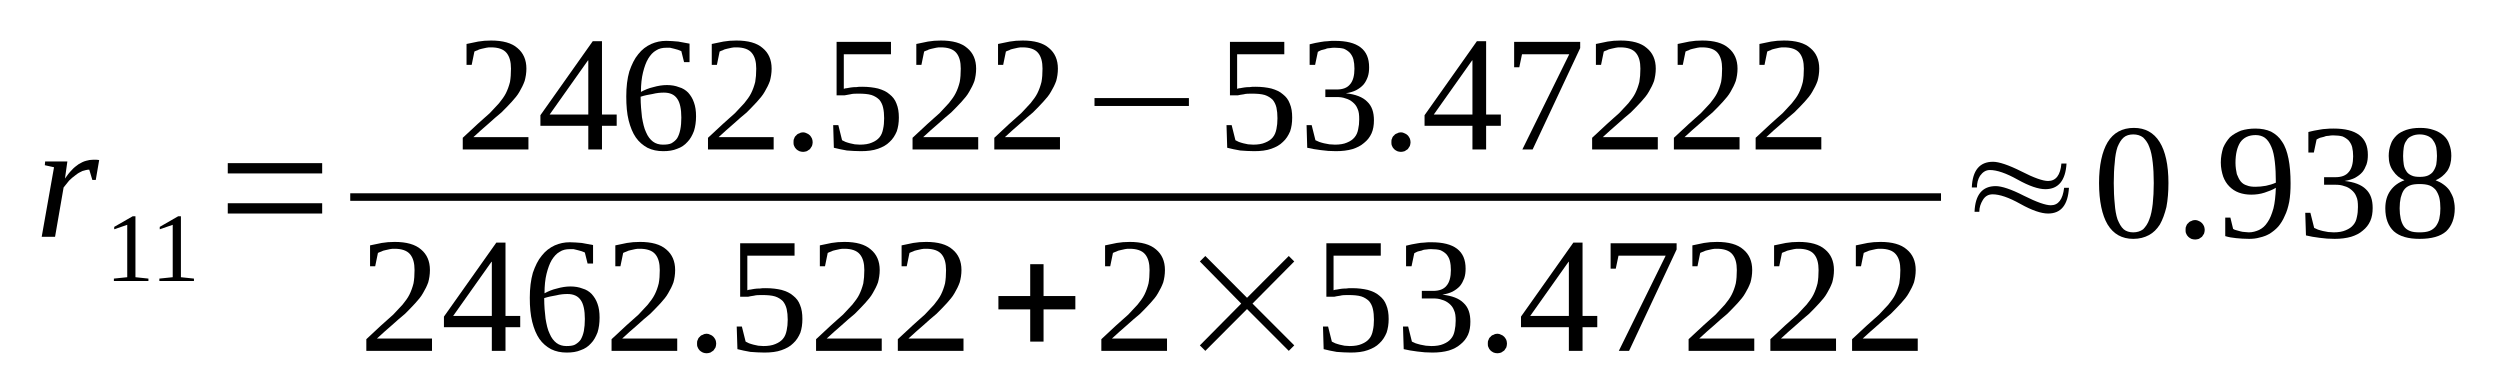
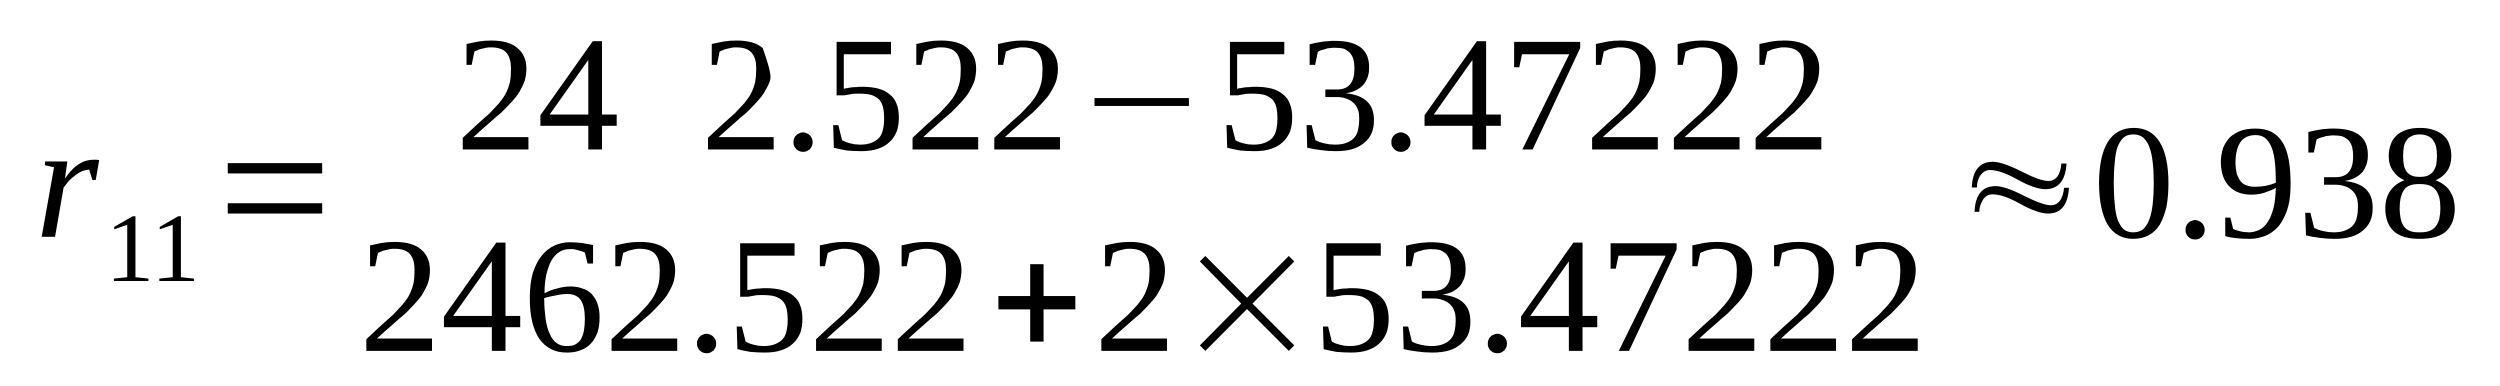
<svg xmlns="http://www.w3.org/2000/svg" height="32pt" version="1.1" viewBox="0 -32 207 32" width="207pt">
  <defs>
    <clipPath id="clip1">
      <path clip-rule="evenodd" d="M0 -31.988H206.906V-0.027H0V-31.988" />
    </clipPath>
  </defs>
  <g id="page1">
    <g>
      <path clip-path="url(#clip1)" d="M7.703 -18.773C7.789 -18.773 7.902 -18.773 7.984 -18.773C8.098 -18.773 8.184 -18.746 8.211 -18.746L7.93 -17.102H7.645L7.391 -17.953C7.191 -17.953 7.023 -17.895 6.824 -17.84C6.625 -17.754 6.43 -17.641 6.258 -17.5C6.059 -17.355 5.891 -17.215 5.719 -17.043C5.578 -16.848 5.41 -16.676 5.266 -16.477L4.559 -12.395H3.453L4.473 -18.152L3.711 -18.32L3.738 -18.633H5.578L5.379 -17.215C5.551 -17.469 5.75 -17.727 5.945 -17.922C6.117 -18.121 6.316 -18.266 6.512 -18.406C6.711 -18.52 6.91 -18.633 7.137 -18.688C7.336 -18.746 7.504 -18.773 7.703 -18.773Z" fill-rule="evenodd" />
      <path clip-path="url(#clip1)" d="M11.215 -9.047L12.289 -8.933V-8.734H9.43V-8.933L10.535 -9.047V-13.386L9.457 -13.015V-13.215L10.988 -14.094H11.215V-9.047Z" fill-rule="evenodd" />
      <path clip-path="url(#clip1)" d="M14.98 -9.047L16.059 -8.933V-8.734H13.195V-8.933L14.301 -9.047V-13.386L13.227 -13.015V-13.215L14.754 -14.094H14.98V-9.047Z" fill-rule="evenodd" />
      <path clip-path="url(#clip1)" d="M18.859 -14.32V-15.172H26.676V-14.32H18.859ZM18.859 -17.64V-18.492H26.676V-17.64H18.859Z" fill-rule="evenodd" />
      <path clip-path="url(#clip1)" d="M43.754 -19.625H38.316V-20.59C38.77 -21.015 39.168 -21.383 39.535 -21.722C39.902 -22.062 40.242 -22.347 40.555 -22.633C40.836 -22.941 41.094 -23.199 41.32 -23.453C41.547 -23.738 41.742 -23.992 41.887 -24.277C42.027 -24.558 42.141 -24.871 42.227 -25.211C42.281 -25.523 42.309 -25.894 42.309 -26.316C42.309 -26.886 42.195 -27.312 41.941 -27.621C41.688 -27.933 41.234 -28.078 40.668 -28.078C40.527 -28.078 40.383 -28.078 40.27 -28.047C40.129 -28.019 40.016 -27.992 39.902 -27.965C39.762 -27.933 39.648 -27.906 39.562 -27.847C39.449 -27.82 39.363 -27.765 39.281 -27.734L39.055 -26.629H38.629V-28.359C38.941 -28.418 39.281 -28.5 39.59 -28.558C39.93 -28.617 40.27 -28.644 40.668 -28.644C41.629 -28.644 42.367 -28.445 42.848 -28.019C43.328 -27.621 43.586 -27.054 43.586 -26.316C43.586 -25.949 43.527 -25.609 43.441 -25.297C43.328 -24.984 43.188 -24.703 43.02 -24.418C42.848 -24.105 42.621 -23.851 42.367 -23.566C42.113 -23.285 41.828 -23 41.516 -22.687C41.176 -22.406 40.809 -22.093 40.441 -21.754C40.043 -21.41 39.621 -21.043 39.195 -20.644H43.754V-19.625Z" fill-rule="evenodd" />
      <path clip-path="url(#clip1)" d="M49.844 -21.582V-19.625H48.711V-21.582H44.746V-22.461L49.078 -28.586H49.844V-22.519H51.062V-21.582H49.844ZM48.711 -27H48.684L45.512 -22.519H48.711V-27Z" fill-rule="evenodd" />
-       <path clip-path="url(#clip1)" d="M57.633 -22.375C57.633 -21.922 57.574 -21.523 57.461 -21.156C57.32 -20.789 57.148 -20.476 56.922 -20.25C56.695 -19.992 56.414 -19.797 56.074 -19.683C55.734 -19.539 55.367 -19.484 54.914 -19.484C54.43 -19.484 54.008 -19.57 53.609 -19.765C53.242 -19.965 52.902 -20.25 52.648 -20.617C52.391 -20.988 52.195 -21.468 52.051 -22.035C51.91 -22.601 51.855 -23.254 51.855 -24.019C51.855 -24.816 51.938 -25.496 52.109 -26.09C52.309 -26.66 52.535 -27.14 52.844 -27.508C53.156 -27.906 53.496 -28.16 53.922 -28.359C54.316 -28.531 54.715 -28.617 55.168 -28.617C55.48 -28.617 55.82 -28.586 56.16 -28.558C56.5 -28.5 56.809 -28.445 57.094 -28.386V-26.855H56.641L56.414 -27.765C56.328 -27.793 56.242 -27.847 56.129 -27.879C56.047 -27.906 55.934 -27.933 55.82 -27.965C55.707 -27.992 55.594 -28.019 55.48 -28.047C55.367 -28.047 55.254 -28.047 55.168 -28.047C54.855 -28.047 54.574 -27.992 54.316 -27.82C54.062 -27.679 53.863 -27.453 53.668 -27.14C53.496 -26.855 53.355 -26.461 53.242 -26.008C53.129 -25.55 53.07 -25.011 53.07 -24.39C53.383 -24.558 53.723 -24.703 54.09 -24.785C54.488 -24.898 54.855 -24.957 55.223 -24.957C55.594 -24.957 55.934 -24.898 56.215 -24.785C56.527 -24.703 56.781 -24.531 56.98 -24.332C57.18 -24.105 57.348 -23.851 57.461 -23.511C57.574 -23.199 57.633 -22.828 57.633 -22.375ZM54.883 -20.023C55.168 -20.023 55.422 -20.05 55.594 -20.136C55.789 -20.25 55.961 -20.39 56.074 -20.562C56.188 -20.758 56.273 -20.988 56.328 -21.269C56.387 -21.554 56.414 -21.894 56.414 -22.261C56.414 -22.972 56.301 -23.511 56.074 -23.824C55.848 -24.164 55.48 -24.332 54.969 -24.332C54.688 -24.332 54.375 -24.304 54.035 -24.218C53.723 -24.164 53.383 -24.105 53.043 -23.992C53.043 -23.34 53.102 -22.773 53.156 -22.289C53.242 -21.808 53.328 -21.383 53.496 -21.043C53.637 -20.703 53.836 -20.449 54.062 -20.277C54.289 -20.105 54.574 -20.023 54.883 -20.023Z" fill-rule="evenodd" />
-       <path clip-path="url(#clip1)" d="M64.059 -19.625H58.621V-20.59C59.074 -21.015 59.473 -21.383 59.84 -21.722C60.207 -22.062 60.547 -22.347 60.859 -22.633C61.145 -22.941 61.398 -23.199 61.625 -23.453C61.852 -23.738 62.051 -23.992 62.191 -24.277C62.332 -24.558 62.445 -24.871 62.531 -25.211C62.586 -25.523 62.617 -25.894 62.617 -26.316C62.617 -26.886 62.504 -27.312 62.246 -27.621C61.992 -27.933 61.539 -28.078 60.973 -28.078C60.832 -28.078 60.691 -28.078 60.578 -28.047C60.434 -28.019 60.32 -27.992 60.207 -27.965C60.066 -27.933 59.953 -27.906 59.867 -27.847C59.754 -27.82 59.672 -27.765 59.586 -27.734L59.359 -26.629H58.934V-28.359C59.246 -28.418 59.586 -28.5 59.898 -28.558C60.238 -28.617 60.578 -28.644 60.973 -28.644C61.938 -28.644 62.672 -28.445 63.152 -28.019C63.637 -27.621 63.891 -27.054 63.891 -26.316C63.891 -25.949 63.832 -25.609 63.75 -25.297C63.637 -24.984 63.492 -24.703 63.324 -24.418C63.152 -24.105 62.926 -23.851 62.672 -23.566C62.418 -23.285 62.133 -23 61.824 -22.687C61.484 -22.406 61.113 -22.093 60.746 -21.754C60.352 -21.41 59.926 -21.043 59.5 -20.644H64.059V-19.625Z" fill-rule="evenodd" />
+       <path clip-path="url(#clip1)" d="M64.059 -19.625H58.621V-20.59C59.074 -21.015 59.473 -21.383 59.84 -21.722C60.207 -22.062 60.547 -22.347 60.859 -22.633C61.145 -22.941 61.398 -23.199 61.625 -23.453C61.852 -23.738 62.051 -23.992 62.191 -24.277C62.332 -24.558 62.445 -24.871 62.531 -25.211C62.586 -25.523 62.617 -25.894 62.617 -26.316C62.617 -26.886 62.504 -27.312 62.246 -27.621C61.992 -27.933 61.539 -28.078 60.973 -28.078C60.832 -28.078 60.691 -28.078 60.578 -28.047C60.434 -28.019 60.32 -27.992 60.207 -27.965C60.066 -27.933 59.953 -27.906 59.867 -27.847C59.754 -27.82 59.672 -27.765 59.586 -27.734L59.359 -26.629H58.934V-28.359C59.246 -28.418 59.586 -28.5 59.898 -28.558C60.238 -28.617 60.578 -28.644 60.973 -28.644C61.938 -28.644 62.672 -28.445 63.152 -28.019C63.891 -25.949 63.832 -25.609 63.75 -25.297C63.637 -24.984 63.492 -24.703 63.324 -24.418C63.152 -24.105 62.926 -23.851 62.672 -23.566C62.418 -23.285 62.133 -23 61.824 -22.687C61.484 -22.406 61.113 -22.093 60.746 -21.754C60.352 -21.41 59.926 -21.043 59.5 -20.644H64.059V-19.625Z" fill-rule="evenodd" />
      <path clip-path="url(#clip1)" d="M67.289 -20.218C67.289 -20.105 67.262 -20.023 67.231 -19.91C67.176 -19.824 67.117 -19.738 67.063 -19.652C66.977 -19.597 66.891 -19.539 66.809 -19.484C66.695 -19.453 66.609 -19.425 66.496 -19.425S66.27 -19.453 66.184 -19.484C66.07 -19.539 65.984 -19.597 65.93 -19.652C65.844 -19.738 65.789 -19.824 65.758 -19.91C65.703 -20.023 65.703 -20.105 65.703 -20.218C65.703 -20.336 65.703 -20.449 65.758 -20.531C65.789 -20.644 65.844 -20.73 65.93 -20.789C65.984 -20.871 66.07 -20.929 66.184 -20.957C66.27 -21.015 66.383 -21.043 66.496 -21.043S66.695 -21.015 66.809 -20.957C66.891 -20.929 66.977 -20.871 67.063 -20.789C67.117 -20.73 67.176 -20.644 67.231 -20.531C67.262 -20.449 67.289 -20.336 67.289 -20.218Z" fill-rule="evenodd" />
      <path clip-path="url(#clip1)" d="M71.394 -24.816C71.906 -24.816 72.328 -24.758 72.699 -24.672C73.094 -24.558 73.406 -24.418 73.66 -24.191C73.914 -23.992 74.113 -23.738 74.227 -23.425C74.367 -23.086 74.426 -22.715 74.426 -22.261C74.426 -21.836 74.367 -21.468 74.254 -21.129C74.113 -20.789 73.914 -20.476 73.66 -20.25C73.406 -19.992 73.094 -19.824 72.699 -19.683C72.301 -19.539 71.82 -19.484 71.281 -19.484C70.887 -19.484 70.488 -19.511 70.121 -19.539C69.754 -19.597 69.383 -19.683 69.043 -19.765L68.988 -21.64H69.414L69.723 -20.39C69.781 -20.363 69.895 -20.304 70.008 -20.25C70.121 -20.218 70.234 -20.164 70.375 -20.136C70.488 -20.105 70.629 -20.078 70.773 -20.05C70.914 -20.05 71.055 -20.023 71.195 -20.023C71.594 -20.023 71.934 -20.078 72.187 -20.191C72.473 -20.304 72.668 -20.449 72.812 -20.617C72.98 -20.816 73.067 -21.043 73.121 -21.328C73.18 -21.582 73.207 -21.867 73.207 -22.207C73.207 -22.547 73.18 -22.828 73.121 -23.086C73.067 -23.34 72.953 -23.566 72.812 -23.738C72.641 -23.906 72.414 -24.05 72.16 -24.133C71.875 -24.218 71.508 -24.246 71.082 -24.246C70.828 -24.246 70.602 -24.246 70.402 -24.191C70.207 -24.164 70.035 -24.133 69.922 -24.105H69.27V-28.531H73.773V-27.508H69.867V-24.644C69.949 -24.672 70.035 -24.703 70.148 -24.703C70.234 -24.73 70.348 -24.73 70.461 -24.758C70.602 -24.785 70.742 -24.785 70.887 -24.785C71.027 -24.816 71.195 -24.816 71.394 -24.816Z" fill-rule="evenodd" />
      <path clip-path="url(#clip1)" d="M80.996 -19.625H75.559V-20.59C76.012 -21.015 76.406 -21.383 76.777 -21.722C77.145 -22.062 77.484 -22.347 77.797 -22.633C78.078 -22.941 78.332 -23.199 78.559 -23.453C78.785 -23.738 78.984 -23.992 79.125 -24.277C79.27 -24.558 79.383 -24.871 79.465 -25.211C79.523 -25.523 79.551 -25.894 79.551 -26.316C79.551 -26.886 79.438 -27.312 79.184 -27.621C78.93 -27.933 78.477 -28.078 77.91 -28.078C77.766 -28.078 77.625 -28.078 77.512 -28.047C77.371 -28.019 77.258 -27.992 77.145 -27.965C77.004 -27.933 76.891 -27.906 76.805 -27.847C76.691 -27.82 76.606 -27.765 76.519 -27.734L76.293 -26.629H75.871V-28.359C76.18 -28.418 76.519 -28.5 76.832 -28.558C77.172 -28.617 77.512 -28.644 77.91 -28.644C78.871 -28.644 79.609 -28.445 80.09 -28.019C80.57 -27.621 80.824 -27.054 80.824 -26.316C80.824 -25.949 80.769 -25.609 80.684 -25.297C80.57 -24.984 80.43 -24.703 80.258 -24.418C80.09 -24.105 79.863 -23.851 79.609 -23.566C79.352 -23.285 79.07 -23 78.758 -22.687C78.418 -22.406 78.051 -22.093 77.683 -21.754C77.285 -21.41 76.859 -21.043 76.437 -20.644H80.996V-19.625Z" fill-rule="evenodd" />
      <path clip-path="url(#clip1)" d="M87.766 -19.625H82.328V-20.59C82.781 -21.015 83.176 -21.383 83.543 -21.722C83.914 -22.062 84.254 -22.347 84.562 -22.633C84.848 -22.941 85.102 -23.199 85.328 -23.453C85.555 -23.738 85.754 -23.992 85.895 -24.277C86.035 -24.558 86.148 -24.871 86.234 -25.211C86.293 -25.523 86.32 -25.894 86.32 -26.316C86.32 -26.886 86.207 -27.312 85.953 -27.621C85.695 -27.933 85.242 -28.078 84.676 -28.078C84.535 -28.078 84.394 -28.078 84.281 -28.047C84.141 -28.019 84.028 -27.992 83.914 -27.965C83.769 -27.933 83.656 -27.906 83.574 -27.847C83.461 -27.82 83.375 -27.765 83.289 -27.734L83.063 -26.629H82.637V-28.359C82.949 -28.418 83.289 -28.5 83.602 -28.558C83.941 -28.617 84.281 -28.644 84.676 -28.644C85.641 -28.644 86.375 -28.445 86.859 -28.019C87.34 -27.621 87.594 -27.054 87.594 -26.316C87.594 -25.949 87.539 -25.609 87.453 -25.297C87.34 -24.984 87.199 -24.703 87.027 -24.418C86.859 -24.105 86.633 -23.851 86.375 -23.566C86.121 -23.285 85.84 -23 85.527 -22.687C85.187 -22.406 84.82 -22.093 84.449 -21.754C84.055 -21.41 83.629 -21.043 83.203 -20.644H87.766V-19.625Z" fill-rule="evenodd" />
      <path clip-path="url(#clip1)" d="M90.625 -23.226V-23.879H98.441V-23.226H90.625Z" fill-rule="evenodd" />
      <path clip-path="url(#clip1)" d="M103.961 -24.816C104.473 -24.816 104.898 -24.758 105.266 -24.672C105.66 -24.558 105.973 -24.418 106.227 -24.191C106.484 -23.992 106.68 -23.738 106.793 -23.425C106.938 -23.086 106.992 -22.715 106.992 -22.261C106.992 -21.836 106.938 -21.468 106.824 -21.129C106.68 -20.789 106.484 -20.476 106.227 -20.25C105.973 -19.992 105.66 -19.824 105.266 -19.683C104.867 -19.539 104.387 -19.484 103.848 -19.484C103.453 -19.484 103.055 -19.511 102.688 -19.539C102.32 -19.597 101.953 -19.683 101.613 -19.765L101.555 -21.64H101.981L102.293 -20.39C102.348 -20.363 102.461 -20.304 102.574 -20.25C102.688 -20.218 102.801 -20.164 102.941 -20.136C103.055 -20.105 103.199 -20.078 103.34 -20.05C103.481 -20.05 103.621 -20.023 103.766 -20.023C104.16 -20.023 104.5 -20.078 104.754 -20.191C105.039 -20.304 105.238 -20.449 105.379 -20.617C105.547 -20.816 105.633 -21.043 105.691 -21.328C105.746 -21.582 105.773 -21.867 105.773 -22.207C105.773 -22.547 105.746 -22.828 105.691 -23.086C105.633 -23.34 105.52 -23.566 105.379 -23.738C105.207 -23.906 104.981 -24.05 104.727 -24.133C104.445 -24.218 104.074 -24.246 103.652 -24.246C103.395 -24.246 103.168 -24.246 102.973 -24.191C102.773 -24.164 102.602 -24.133 102.488 -24.105H101.84V-28.531H106.34V-27.508H102.434V-24.644C102.52 -24.672 102.602 -24.703 102.715 -24.703C102.801 -24.73 102.914 -24.73 103.027 -24.758C103.168 -24.785 103.313 -24.785 103.453 -24.785C103.594 -24.816 103.766 -24.816 103.961 -24.816Z" fill-rule="evenodd" />
      <path clip-path="url(#clip1)" d="M113.762 -22.035C113.762 -21.64 113.703 -21.269 113.563 -20.957C113.422 -20.644 113.223 -20.39 112.941 -20.164C112.684 -19.937 112.344 -19.765 111.977 -19.652C111.582 -19.539 111.129 -19.484 110.617 -19.484C110.191 -19.484 109.77 -19.511 109.371 -19.57C108.945 -19.625 108.578 -19.683 108.238 -19.765L108.184 -21.64H108.606L108.918 -20.39C109.004 -20.363 109.09 -20.304 109.231 -20.25C109.344 -20.218 109.484 -20.164 109.625 -20.136C109.797 -20.105 109.938 -20.078 110.078 -20.05C110.25 -20.05 110.391 -20.023 110.531 -20.023C110.93 -20.023 111.27 -20.078 111.523 -20.191C111.809 -20.304 112.004 -20.449 112.148 -20.617C112.316 -20.816 112.402 -21.015 112.457 -21.297C112.516 -21.554 112.543 -21.808 112.543 -22.121C112.543 -22.488 112.516 -22.773 112.402 -23C112.316 -23.226 112.176 -23.398 112.004 -23.539C111.836 -23.679 111.637 -23.793 111.41 -23.851C111.184 -23.937 110.957 -23.965 110.676 -23.965H109.738V-24.59H110.676C111.184 -24.59 111.551 -24.73 111.777 -25.011C112.035 -25.297 112.148 -25.75 112.148 -26.316C112.148 -26.601 112.117 -26.855 112.063 -27.082C112.004 -27.312 111.891 -27.48 111.777 -27.621C111.637 -27.765 111.469 -27.879 111.27 -27.965C111.07 -28.019 110.816 -28.047 110.531 -28.047C110.391 -28.047 110.25 -28.047 110.137 -28.019C109.996 -28.019 109.852 -27.992 109.738 -27.933C109.625 -27.906 109.512 -27.879 109.398 -27.847C109.285 -27.793 109.203 -27.765 109.117 -27.707L108.891 -26.629H108.438V-28.332C108.606 -28.359 108.75 -28.418 108.918 -28.445C109.059 -28.472 109.231 -28.5 109.398 -28.531C109.57 -28.558 109.738 -28.586 109.91 -28.586C110.109 -28.617 110.305 -28.617 110.531 -28.617C111.469 -28.617 112.176 -28.445 112.656 -28.078C113.137 -27.707 113.363 -27.168 113.363 -26.429C113.363 -26.148 113.336 -25.894 113.25 -25.637C113.168 -25.41 113.055 -25.183 112.91 -25.011C112.742 -24.816 112.543 -24.672 112.289 -24.531C112.063 -24.418 111.777 -24.332 111.438 -24.277C112.231 -24.191 112.828 -23.965 113.195 -23.593C113.59 -23.226 113.762 -22.715 113.762 -22.035Z" fill-rule="evenodd" />
      <path clip-path="url(#clip1)" d="M116.793 -20.218C116.793 -20.105 116.762 -20.023 116.734 -19.91C116.68 -19.824 116.621 -19.738 116.566 -19.652C116.481 -19.597 116.395 -19.539 116.309 -19.484C116.195 -19.453 116.113 -19.425 116 -19.425S115.773 -19.453 115.688 -19.484C115.574 -19.539 115.488 -19.597 115.434 -19.652C115.348 -19.738 115.289 -19.824 115.262 -19.91C115.207 -20.023 115.207 -20.105 115.207 -20.218C115.207 -20.336 115.207 -20.449 115.262 -20.531C115.289 -20.644 115.348 -20.73 115.434 -20.789C115.488 -20.871 115.574 -20.929 115.688 -20.957C115.773 -21.015 115.887 -21.043 116 -21.043S116.195 -21.015 116.309 -20.957C116.395 -20.929 116.481 -20.871 116.566 -20.789C116.621 -20.73 116.68 -20.644 116.734 -20.531C116.762 -20.449 116.793 -20.336 116.793 -20.218Z" fill-rule="evenodd" />
      <path clip-path="url(#clip1)" d="M123.051 -21.582V-19.625H121.918V-21.582H117.953V-22.461L122.285 -28.586H123.051V-22.519H124.27V-21.582H123.051ZM121.918 -27H121.891L118.719 -22.519H121.918V-27Z" fill-rule="evenodd" />
      <path clip-path="url(#clip1)" d="M125.797 -26.429H125.371V-28.531H130.84V-28.019L126.902 -19.625H126.051L129.934 -27.508H126.023L125.797 -26.429Z" fill-rule="evenodd" />
      <path clip-path="url(#clip1)" d="M137.266 -19.625H131.828V-20.59C132.281 -21.015 132.68 -21.383 133.047 -21.722C133.414 -22.062 133.754 -22.347 134.066 -22.633C134.352 -22.941 134.606 -23.199 134.832 -23.453C135.059 -23.738 135.258 -23.992 135.399 -24.277C135.539 -24.558 135.652 -24.871 135.738 -25.211C135.793 -25.523 135.824 -25.894 135.824 -26.316C135.824 -26.886 135.711 -27.312 135.453 -27.621C135.199 -27.933 134.746 -28.078 134.18 -28.078C134.039 -28.078 133.898 -28.078 133.785 -28.047C133.641 -28.019 133.527 -27.992 133.414 -27.965C133.273 -27.933 133.16 -27.906 133.074 -27.847C132.961 -27.82 132.879 -27.765 132.793 -27.734L132.567 -26.629H132.141V-28.359C132.453 -28.418 132.793 -28.5 133.105 -28.558C133.445 -28.617 133.785 -28.644 134.18 -28.644C135.144 -28.644 135.879 -28.445 136.359 -28.019C136.844 -27.621 137.098 -27.054 137.098 -26.316C137.098 -25.949 137.039 -25.609 136.957 -25.297C136.844 -24.984 136.699 -24.703 136.531 -24.418C136.359 -24.105 136.133 -23.851 135.879 -23.566C135.625 -23.285 135.34 -23 135.031 -22.687C134.691 -22.406 134.32 -22.093 133.953 -21.754C133.559 -21.41 133.133 -21.043 132.707 -20.644H137.266V-19.625Z" fill-rule="evenodd" />
      <path clip-path="url(#clip1)" d="M144.035 -19.625H138.598V-20.59C139.051 -21.015 139.449 -21.383 139.816 -21.722S140.524 -22.347 140.836 -22.633C141.117 -22.941 141.375 -23.199 141.602 -23.453C141.828 -23.738 142.023 -23.992 142.168 -24.277C142.309 -24.558 142.422 -24.871 142.508 -25.211C142.563 -25.523 142.59 -25.894 142.59 -26.316C142.59 -26.886 142.477 -27.312 142.223 -27.621C141.969 -27.933 141.516 -28.078 140.949 -28.078C140.808 -28.078 140.664 -28.078 140.551 -28.047C140.41 -28.019 140.297 -27.992 140.184 -27.965C140.043 -27.933 139.93 -27.906 139.844 -27.847C139.731 -27.82 139.645 -27.765 139.562 -27.734L139.336 -26.629H138.91V-28.359C139.223 -28.418 139.562 -28.5 139.871 -28.558C140.211 -28.617 140.551 -28.644 140.949 -28.644C141.91 -28.644 142.648 -28.445 143.129 -28.019C143.609 -27.621 143.867 -27.054 143.867 -26.316C143.867 -25.949 143.809 -25.609 143.723 -25.297C143.609 -24.984 143.469 -24.703 143.301 -24.418C143.129 -24.105 142.902 -23.851 142.648 -23.566C142.395 -23.285 142.11 -23 141.797 -22.687C141.457 -22.406 141.09 -22.093 140.723 -21.754C140.324 -21.41 139.902 -21.043 139.477 -20.644H144.035V-19.625Z" fill-rule="evenodd" />
      <path clip-path="url(#clip1)" d="M150.805 -19.625H145.367V-20.59C145.82 -21.015 146.215 -21.383 146.586 -21.722C146.953 -22.062 147.293 -22.347 147.606 -22.633C147.887 -22.941 148.141 -23.199 148.367 -23.453C148.594 -23.738 148.793 -23.992 148.934 -24.277C149.078 -24.558 149.191 -24.871 149.273 -25.211C149.332 -25.523 149.359 -25.894 149.359 -26.316C149.359 -26.886 149.246 -27.312 148.992 -27.621C148.738 -27.933 148.285 -28.078 147.719 -28.078C147.574 -28.078 147.434 -28.078 147.32 -28.047C147.18 -28.019 147.066 -27.992 146.953 -27.965C146.813 -27.933 146.699 -27.906 146.613 -27.847C146.5 -27.82 146.414 -27.765 146.328 -27.734L146.102 -26.629H145.68V-28.359C145.988 -28.418 146.328 -28.5 146.641 -28.558C146.981 -28.617 147.32 -28.644 147.719 -28.644C148.68 -28.644 149.418 -28.445 149.898 -28.019C150.379 -27.621 150.633 -27.054 150.633 -26.316C150.633 -25.949 150.578 -25.609 150.492 -25.297C150.379 -24.984 150.238 -24.703 150.067 -24.418C149.898 -24.105 149.672 -23.851 149.418 -23.566C149.16 -23.285 148.879 -23 148.566 -22.687C148.227 -22.406 147.859 -22.093 147.492 -21.754C147.094 -21.41 146.668 -21.043 146.246 -20.644H150.805V-19.625Z" fill-rule="evenodd" />
-       <path clip-path="url(#clip1)" d="M29 -15.996H160.715V-15.371H29V-15.996Z" fill-rule="evenodd" />
      <path clip-path="url(#clip1)" d="M35.77 -2.949H30.332V-3.914C30.785 -4.34 31.18 -4.707 31.547 -5.047C31.918 -5.386 32.258 -5.672 32.566 -5.957C32.852 -6.265 33.105 -6.523 33.332 -6.777C33.559 -7.062 33.758 -7.316 33.898 -7.601C34.039 -7.883 34.152 -8.195 34.238 -8.535C34.297 -8.847 34.324 -9.218 34.324 -9.64C34.324 -10.211 34.211 -10.636 33.957 -10.945C33.699 -11.258 33.246 -11.402 32.68 -11.402C32.539 -11.402 32.398 -11.402 32.285 -11.371C32.145 -11.344 32.031 -11.316 31.918 -11.289C31.773 -11.258 31.66 -11.23 31.578 -11.175C31.465 -11.144 31.379 -11.09 31.293 -11.058L31.066 -9.953H30.641V-11.683C30.953 -11.742 31.293 -11.824 31.605 -11.883C31.945 -11.941 32.285 -11.969 32.68 -11.969C33.645 -11.969 34.379 -11.769 34.863 -11.344C35.344 -10.945 35.598 -10.379 35.598 -9.64C35.598 -9.273 35.543 -8.933 35.457 -8.621C35.344 -8.308 35.203 -8.027 35.031 -7.742C34.863 -7.429 34.637 -7.176 34.379 -6.89C34.125 -6.609 33.844 -6.324 33.531 -6.011C33.191 -5.73 32.824 -5.418 32.453 -5.078C32.059 -4.734 31.633 -4.367 31.207 -3.968H35.77V-2.949Z" fill-rule="evenodd" />
      <path clip-path="url(#clip1)" d="M41.855 -4.906V-2.949H40.723V-4.906H36.758V-5.785L41.094 -11.91H41.855V-5.843H43.074V-4.906H41.855ZM40.723 -10.324H40.695L37.523 -5.843H40.723V-10.324Z" fill-rule="evenodd" />
      <path clip-path="url(#clip1)" d="M49.645 -5.699C49.645 -5.246 49.59 -4.847 49.477 -4.48C49.332 -4.113 49.164 -3.801 48.938 -3.574C48.711 -3.316 48.426 -3.121 48.086 -3.008C47.746 -2.863 47.379 -2.808 46.926 -2.808C46.445 -2.808 46.02 -2.894 45.625 -3.09C45.254 -3.289 44.914 -3.574 44.66 -3.941C44.406 -4.312 44.207 -4.793 44.066 -5.359C43.926 -5.926 43.867 -6.578 43.867 -7.343C43.867 -8.14 43.953 -8.82 44.121 -9.414C44.32 -9.984 44.547 -10.465 44.859 -10.832C45.172 -11.23 45.512 -11.484 45.934 -11.683C46.332 -11.855 46.727 -11.941 47.18 -11.941C47.492 -11.941 47.832 -11.91 48.172 -11.883C48.512 -11.824 48.824 -11.769 49.105 -11.711V-10.179H48.652L48.426 -11.09C48.344 -11.117 48.258 -11.175 48.145 -11.203C48.059 -11.23 47.945 -11.258 47.832 -11.289C47.719 -11.316 47.605 -11.344 47.492 -11.371C47.379 -11.371 47.266 -11.371 47.18 -11.371C46.871 -11.371 46.586 -11.316 46.332 -11.144C46.078 -11.004 45.879 -10.777 45.68 -10.465C45.512 -10.179 45.367 -9.785 45.254 -9.332C45.141 -8.875 45.086 -8.336 45.086 -7.715C45.398 -7.883 45.738 -8.027 46.105 -8.109C46.5 -8.222 46.871 -8.281 47.238 -8.281C47.605 -8.281 47.945 -8.222 48.23 -8.109C48.539 -8.027 48.797 -7.855 48.992 -7.656C49.191 -7.429 49.363 -7.176 49.477 -6.836C49.59 -6.523 49.645 -6.152 49.645 -5.699ZM46.898 -3.347C47.18 -3.347 47.438 -3.375 47.605 -3.461C47.805 -3.574 47.973 -3.715 48.086 -3.886C48.199 -4.082 48.285 -4.312 48.344 -4.593C48.398 -4.879 48.426 -5.218 48.426 -5.586C48.426 -6.297 48.312 -6.836 48.086 -7.148C47.859 -7.488 47.492 -7.656 46.984 -7.656C46.699 -7.656 46.387 -7.629 46.047 -7.543C45.738 -7.488 45.398 -7.429 45.059 -7.316C45.059 -6.664 45.113 -6.097 45.172 -5.617C45.254 -5.133 45.34 -4.707 45.512 -4.367C45.652 -4.027 45.852 -3.773 46.078 -3.601C46.305 -3.429 46.586 -3.347 46.898 -3.347Z" fill-rule="evenodd" />
      <path clip-path="url(#clip1)" d="M56.074 -2.949H50.637V-3.914C51.09 -4.34 51.484 -4.707 51.855 -5.047C52.223 -5.386 52.563 -5.672 52.875 -5.957C53.156 -6.265 53.41 -6.523 53.637 -6.777C53.863 -7.062 54.063 -7.316 54.203 -7.601C54.348 -7.883 54.461 -8.195 54.543 -8.535C54.602 -8.847 54.629 -9.218 54.629 -9.64C54.629 -10.211 54.516 -10.636 54.262 -10.945C54.008 -11.258 53.555 -11.402 52.988 -11.402C52.844 -11.402 52.703 -11.402 52.59 -11.371C52.449 -11.344 52.336 -11.316 52.223 -11.289C52.082 -11.258 51.969 -11.23 51.883 -11.175C51.77 -11.144 51.684 -11.09 51.598 -11.058L51.371 -9.953H50.949V-11.683C51.258 -11.742 51.598 -11.824 51.91 -11.883C52.25 -11.941 52.59 -11.969 52.988 -11.969C53.949 -11.969 54.688 -11.769 55.168 -11.344C55.648 -10.945 55.902 -10.379 55.902 -9.64C55.902 -9.273 55.848 -8.933 55.762 -8.621C55.648 -8.308 55.508 -8.027 55.336 -7.742C55.168 -7.429 54.941 -7.176 54.688 -6.89C54.43 -6.609 54.148 -6.324 53.836 -6.011C53.496 -5.73 53.129 -5.418 52.762 -5.078C52.363 -4.734 51.938 -4.367 51.516 -3.968H56.074V-2.949Z" fill-rule="evenodd" />
      <path clip-path="url(#clip1)" d="M59.301 -3.547C59.301 -3.429 59.273 -3.347 59.246 -3.234C59.187 -3.148 59.133 -3.062 59.074 -2.976C58.992 -2.922 58.906 -2.863 58.82 -2.808C58.707 -2.777 58.621 -2.75 58.508 -2.75C58.395 -2.75 58.281 -2.777 58.199 -2.808C58.086 -2.863 58 -2.922 57.941 -2.976C57.859 -3.062 57.801 -3.148 57.773 -3.234C57.715 -3.347 57.715 -3.429 57.715 -3.547C57.715 -3.66 57.715 -3.773 57.773 -3.855C57.801 -3.968 57.859 -4.054 57.941 -4.113C58 -4.199 58.086 -4.254 58.199 -4.281C58.281 -4.34 58.395 -4.367 58.508 -4.367C58.621 -4.367 58.707 -4.34 58.82 -4.281C58.906 -4.254 58.992 -4.199 59.074 -4.113C59.133 -4.054 59.187 -3.968 59.246 -3.855C59.273 -3.773 59.301 -3.66 59.301 -3.547Z" fill-rule="evenodd" />
      <path clip-path="url(#clip1)" d="M63.41 -8.14C63.918 -8.14 64.344 -8.082 64.711 -7.996C65.109 -7.883 65.418 -7.742 65.676 -7.515C65.93 -7.316 66.129 -7.062 66.242 -6.75C66.383 -6.41 66.438 -6.039 66.438 -5.586C66.438 -5.16 66.383 -4.793 66.27 -4.453C66.129 -4.113 65.93 -3.801 65.676 -3.574C65.418 -3.316 65.109 -3.148 64.711 -3.008C64.317 -2.863 63.832 -2.808 63.297 -2.808C62.898 -2.808 62.504 -2.836 62.133 -2.863C61.766 -2.922 61.398 -3.008 61.059 -3.09L61 -4.965H61.426L61.738 -3.715C61.793 -3.687 61.906 -3.629 62.02 -3.574C62.133 -3.547 62.246 -3.488 62.391 -3.461C62.504 -3.429 62.644 -3.402 62.785 -3.375C62.926 -3.375 63.07 -3.347 63.211 -3.347C63.606 -3.347 63.946 -3.402 64.203 -3.515C64.484 -3.629 64.684 -3.773 64.824 -3.941C64.996 -4.14 65.078 -4.367 65.137 -4.652C65.192 -4.906 65.223 -5.191 65.223 -5.531C65.223 -5.871 65.192 -6.152 65.137 -6.41C65.078 -6.664 64.965 -6.89 64.824 -7.062C64.656 -7.23 64.43 -7.375 64.172 -7.457C63.891 -7.543 63.523 -7.57 63.098 -7.57C62.844 -7.57 62.617 -7.57 62.418 -7.515C62.219 -7.488 62.051 -7.457 61.938 -7.429H61.285V-11.855H65.789V-10.832H61.879V-7.968C61.965 -7.996 62.051 -8.027 62.164 -8.027C62.246 -8.054 62.359 -8.054 62.473 -8.082C62.617 -8.109 62.758 -8.109 62.898 -8.109C63.039 -8.14 63.211 -8.14 63.41 -8.14Z" fill-rule="evenodd" />
      <path clip-path="url(#clip1)" d="M73.008 -2.949H67.57V-3.914C68.023 -4.34 68.422 -4.707 68.789 -5.047C69.156 -5.386 69.496 -5.672 69.809 -5.957C70.094 -6.265 70.348 -6.523 70.574 -6.777C70.801 -7.062 71 -7.316 71.141 -7.601C71.281 -7.883 71.394 -8.195 71.481 -8.535C71.535 -8.847 71.566 -9.218 71.566 -9.64C71.566 -10.211 71.453 -10.636 71.195 -10.945C70.941 -11.258 70.488 -11.402 69.922 -11.402C69.781 -11.402 69.641 -11.402 69.527 -11.371C69.383 -11.344 69.27 -11.316 69.156 -11.289C69.016 -11.258 68.902 -11.23 68.817 -11.175C68.703 -11.144 68.621 -11.09 68.535 -11.058L68.309 -9.953H67.883V-11.683C68.195 -11.742 68.535 -11.824 68.848 -11.883C69.188 -11.941 69.527 -11.969 69.922 -11.969C70.887 -11.969 71.621 -11.769 72.102 -11.344C72.586 -10.945 72.84 -10.379 72.84 -9.64C72.84 -9.273 72.781 -8.933 72.699 -8.621C72.586 -8.308 72.442 -8.027 72.273 -7.742C72.102 -7.429 71.875 -7.176 71.621 -6.89C71.367 -6.609 71.082 -6.324 70.773 -6.011C70.434 -5.73 70.063 -5.418 69.695 -5.078C69.301 -4.734 68.875 -4.367 68.449 -3.968H73.008V-2.949Z" fill-rule="evenodd" />
      <path clip-path="url(#clip1)" d="M79.778 -2.949H74.34V-3.914C74.793 -4.34 75.191 -4.707 75.559 -5.047C75.926 -5.386 76.266 -5.672 76.578 -5.957C76.859 -6.265 77.117 -6.523 77.344 -6.777C77.57 -7.062 77.766 -7.316 77.91 -7.601C78.051 -7.883 78.164 -8.195 78.25 -8.535C78.305 -8.847 78.332 -9.218 78.332 -9.64C78.332 -10.211 78.219 -10.636 77.965 -10.945C77.711 -11.258 77.258 -11.402 76.691 -11.402C76.551 -11.402 76.406 -11.402 76.293 -11.371C76.153 -11.344 76.039 -11.316 75.926 -11.289C75.785 -11.258 75.672 -11.23 75.586 -11.175C75.473 -11.144 75.387 -11.09 75.305 -11.058L75.078 -9.953H74.652V-11.683C74.965 -11.742 75.305 -11.824 75.613 -11.883C75.953 -11.941 76.293 -11.969 76.691 -11.969C77.652 -11.969 78.391 -11.769 78.871 -11.344C79.352 -10.945 79.609 -10.379 79.609 -9.64C79.609 -9.273 79.551 -8.933 79.465 -8.621C79.352 -8.308 79.211 -8.027 79.043 -7.742C78.871 -7.429 78.645 -7.176 78.391 -6.89C78.137 -6.609 77.852 -6.324 77.539 -6.011C77.199 -5.73 76.832 -5.418 76.465 -5.078C76.066 -4.734 75.644 -4.367 75.219 -3.968H79.778V-2.949Z" fill-rule="evenodd" />
      <path clip-path="url(#clip1)" d="M85.301 -3.715V-6.383H82.668V-7.488H85.301V-10.125H86.406V-7.488H89.039V-6.383H86.406V-3.715H85.301Z" fill-rule="evenodd" />
      <path clip-path="url(#clip1)" d="M96.629 -2.949H91.191V-3.914C91.645 -4.34 92.039 -4.707 92.406 -5.047C92.777 -5.386 93.117 -5.672 93.426 -5.957C93.711 -6.265 93.965 -6.523 94.191 -6.777C94.418 -7.062 94.617 -7.316 94.758 -7.601C94.898 -7.883 95.012 -8.195 95.098 -8.535C95.156 -8.847 95.184 -9.218 95.184 -9.64C95.184 -10.211 95.07 -10.636 94.816 -10.945C94.559 -11.258 94.106 -11.402 93.539 -11.402C93.398 -11.402 93.258 -11.402 93.145 -11.371C93.004 -11.344 92.891 -11.316 92.777 -11.289C92.633 -11.258 92.52 -11.23 92.438 -11.175C92.324 -11.144 92.238 -11.09 92.152 -11.058L91.926 -9.953H91.5V-11.683C91.812 -11.742 92.152 -11.824 92.465 -11.883C92.805 -11.941 93.145 -11.969 93.539 -11.969C94.504 -11.969 95.238 -11.769 95.723 -11.344C96.203 -10.945 96.457 -10.379 96.457 -9.64C96.457 -9.273 96.402 -8.933 96.316 -8.621C96.203 -8.308 96.062 -8.027 95.891 -7.742C95.723 -7.429 95.496 -7.176 95.238 -6.89C94.984 -6.609 94.703 -6.324 94.391 -6.011C94.051 -5.73 93.684 -5.418 93.312 -5.078C92.918 -4.734 92.492 -4.367 92.066 -3.968H96.629V-2.949Z" fill-rule="evenodd" />
      <path clip-path="url(#clip1)" d="M99.348 -3.402L102.773 -6.863L99.348 -10.351L99.801 -10.804L103.254 -7.343L106.711 -10.804L107.164 -10.351L103.707 -6.863L107.164 -3.402L106.711 -2.949L103.254 -6.41L99.801 -2.949L99.348 -3.402Z" fill-rule="evenodd" />
      <path clip-path="url(#clip1)" d="M111.949 -8.14C112.457 -8.14 112.883 -8.082 113.25 -7.996C113.648 -7.883 113.961 -7.742 114.215 -7.515C114.469 -7.316 114.668 -7.062 114.781 -6.75C114.922 -6.41 114.981 -6.039 114.981 -5.586C114.981 -5.16 114.922 -4.793 114.809 -4.453C114.668 -4.113 114.469 -3.801 114.215 -3.574C113.961 -3.316 113.648 -3.148 113.25 -3.008C112.856 -2.863 112.375 -2.808 111.836 -2.808C111.438 -2.808 111.043 -2.836 110.676 -2.863C110.305 -2.922 109.938 -3.008 109.598 -3.09L109.543 -4.965H109.965L110.277 -3.715C110.336 -3.687 110.449 -3.629 110.563 -3.574C110.676 -3.547 110.789 -3.488 110.93 -3.461C111.043 -3.429 111.184 -3.402 111.324 -3.375C111.469 -3.375 111.609 -3.347 111.75 -3.347C112.148 -3.347 112.488 -3.402 112.742 -3.515C113.023 -3.629 113.223 -3.773 113.363 -3.941C113.535 -4.14 113.621 -4.367 113.676 -4.652C113.734 -4.906 113.762 -5.191 113.762 -5.531C113.762 -5.871 113.734 -6.152 113.676 -6.41C113.621 -6.664 113.508 -6.89 113.363 -7.062C113.195 -7.23 112.969 -7.375 112.715 -7.457C112.43 -7.543 112.063 -7.57 111.637 -7.57C111.383 -7.57 111.156 -7.57 110.957 -7.515C110.758 -7.488 110.59 -7.457 110.477 -7.429H109.824V-11.855H114.328V-10.832H110.418V-7.968C110.504 -7.996 110.59 -8.027 110.703 -8.027C110.789 -8.054 110.902 -8.054 111.016 -8.082C111.156 -8.109 111.297 -8.109 111.438 -8.109C111.582 -8.14 111.75 -8.14 111.949 -8.14Z" fill-rule="evenodd" />
      <path clip-path="url(#clip1)" d="M121.746 -5.359C121.746 -4.965 121.691 -4.593 121.551 -4.281C121.406 -3.968 121.211 -3.715 120.926 -3.488C120.672 -3.261 120.332 -3.09 119.965 -2.976C119.566 -2.863 119.113 -2.808 118.606 -2.808C118.18 -2.808 117.754 -2.836 117.359 -2.894C116.934 -2.949 116.566 -3.008 116.227 -3.09L116.168 -4.965H116.594L116.906 -3.715C116.988 -3.687 117.074 -3.629 117.215 -3.574C117.328 -3.547 117.473 -3.488 117.613 -3.461C117.781 -3.429 117.926 -3.402 118.066 -3.375C118.234 -3.375 118.379 -3.347 118.52 -3.347C118.914 -3.347 119.254 -3.402 119.512 -3.515C119.793 -3.629 119.992 -3.773 120.133 -3.941C120.305 -4.14 120.387 -4.34 120.445 -4.621C120.5 -4.879 120.531 -5.133 120.531 -5.445C120.531 -5.812 120.5 -6.097 120.387 -6.324C120.305 -6.551 120.16 -6.722 119.992 -6.863C119.82 -7.004 119.625 -7.117 119.398 -7.176C119.172 -7.261 118.945 -7.289 118.66 -7.289H117.727V-7.914H118.66C119.172 -7.914 119.539 -8.054 119.766 -8.336C120.02 -8.621 120.133 -9.074 120.133 -9.64C120.133 -9.926 120.106 -10.179 120.047 -10.406C119.992 -10.636 119.879 -10.804 119.766 -10.945C119.625 -11.09 119.453 -11.203 119.254 -11.289C119.059 -11.344 118.801 -11.371 118.52 -11.371C118.379 -11.371 118.234 -11.371 118.121 -11.344C117.981 -11.344 117.84 -11.316 117.727 -11.258C117.613 -11.23 117.5 -11.203 117.387 -11.175C117.273 -11.117 117.188 -11.09 117.102 -11.031L116.875 -9.953H116.422V-11.656C116.594 -11.683 116.734 -11.742 116.906 -11.769C117.047 -11.797 117.215 -11.824 117.387 -11.855C117.555 -11.883 117.727 -11.91 117.895 -11.91C118.094 -11.941 118.293 -11.941 118.52 -11.941C119.453 -11.941 120.16 -11.769 120.645 -11.402C121.125 -11.031 121.352 -10.492 121.352 -9.754C121.352 -9.472 121.324 -9.218 121.238 -8.961C121.152 -8.734 121.039 -8.508 120.898 -8.336C120.727 -8.14 120.531 -7.996 120.273 -7.855C120.047 -7.742 119.766 -7.656 119.426 -7.601C120.219 -7.515 120.813 -7.289 121.18 -6.918C121.578 -6.551 121.746 -6.039 121.746 -5.359Z" fill-rule="evenodd" />
      <path clip-path="url(#clip1)" d="M124.777 -3.547C124.777 -3.429 124.75 -3.347 124.723 -3.234C124.664 -3.148 124.609 -3.062 124.551 -2.976C124.465 -2.922 124.383 -2.863 124.297 -2.808C124.184 -2.777 124.098 -2.75 123.984 -2.75C123.871 -2.75 123.758 -2.777 123.672 -2.808C123.559 -2.863 123.477 -2.922 123.418 -2.976C123.332 -3.062 123.277 -3.148 123.25 -3.234C123.191 -3.347 123.191 -3.429 123.191 -3.547C123.191 -3.66 123.191 -3.773 123.25 -3.855C123.277 -3.968 123.332 -4.054 123.418 -4.113C123.477 -4.199 123.559 -4.254 123.672 -4.281C123.758 -4.34 123.871 -4.367 123.984 -4.367C124.098 -4.367 124.184 -4.34 124.297 -4.281C124.383 -4.254 124.465 -4.199 124.551 -4.113C124.609 -4.054 124.664 -3.968 124.723 -3.855C124.75 -3.773 124.777 -3.66 124.777 -3.547Z" fill-rule="evenodd" />
      <path clip-path="url(#clip1)" d="M131.035 -4.906V-2.949H129.902V-4.906H125.938V-5.785L130.273 -11.91H131.035V-5.843H132.254V-4.906H131.035ZM129.902 -10.324H129.875L126.703 -5.843H129.902V-10.324Z" fill-rule="evenodd" />
      <path clip-path="url(#clip1)" d="M133.785 -9.754H133.359V-11.855H138.824V-11.344L134.887 -2.949H134.039L137.918 -10.832H134.012L133.785 -9.754Z" fill-rule="evenodd" />
      <path clip-path="url(#clip1)" d="M145.254 -2.949H139.816V-3.914C140.27 -4.34 140.664 -4.707 141.035 -5.047C141.402 -5.386 141.742 -5.672 142.055 -5.957C142.336 -6.265 142.59 -6.523 142.816 -6.777C143.043 -7.062 143.242 -7.316 143.383 -7.601C143.527 -7.883 143.641 -8.195 143.723 -8.535C143.781 -8.847 143.809 -9.218 143.809 -9.64C143.809 -10.211 143.695 -10.636 143.441 -10.945C143.188 -11.258 142.735 -11.402 142.168 -11.402C142.023 -11.402 141.883 -11.402 141.77 -11.371C141.629 -11.344 141.516 -11.316 141.402 -11.289C141.262 -11.258 141.149 -11.23 141.063 -11.175C140.949 -11.144 140.863 -11.09 140.777 -11.058L140.551 -9.953H140.129V-11.683C140.438 -11.742 140.777 -11.824 141.09 -11.883C141.43 -11.941 141.77 -11.969 142.168 -11.969C143.129 -11.969 143.867 -11.769 144.348 -11.344C144.828 -10.945 145.082 -10.379 145.082 -9.64C145.082 -9.273 145.027 -8.933 144.942 -8.621C144.828 -8.308 144.687 -8.027 144.516 -7.742C144.348 -7.429 144.121 -7.176 143.867 -6.89C143.609 -6.609 143.328 -6.324 143.016 -6.011C142.676 -5.73 142.309 -5.418 141.942 -5.078C141.543 -4.734 141.117 -4.367 140.695 -3.968H145.254V-2.949Z" fill-rule="evenodd" />
      <path clip-path="url(#clip1)" d="M152.023 -2.949H146.586V-3.914C147.039 -4.34 147.434 -4.707 147.801 -5.047C148.172 -5.386 148.512 -5.672 148.82 -5.957C149.105 -6.265 149.359 -6.523 149.586 -6.777C149.813 -7.062 150.012 -7.316 150.152 -7.601C150.293 -7.883 150.406 -8.195 150.492 -8.535C150.551 -8.847 150.578 -9.218 150.578 -9.64C150.578 -10.211 150.465 -10.636 150.211 -10.945C149.953 -11.258 149.5 -11.402 148.934 -11.402C148.793 -11.402 148.652 -11.402 148.539 -11.371C148.399 -11.344 148.285 -11.316 148.172 -11.289C148.027 -11.258 147.914 -11.23 147.832 -11.175C147.719 -11.144 147.633 -11.09 147.547 -11.058L147.32 -9.953H146.894V-11.683C147.207 -11.742 147.547 -11.824 147.859 -11.883C148.199 -11.941 148.539 -11.969 148.934 -11.969C149.898 -11.969 150.633 -11.769 151.117 -11.344C151.598 -10.945 151.852 -10.379 151.852 -9.64C151.852 -9.273 151.797 -8.933 151.711 -8.621C151.598 -8.308 151.457 -8.027 151.285 -7.742C151.117 -7.429 150.891 -7.176 150.633 -6.89C150.379 -6.609 150.098 -6.324 149.785 -6.011C149.445 -5.73 149.078 -5.418 148.707 -5.078C148.312 -4.734 147.887 -4.367 147.461 -3.968H152.023V-2.949Z" fill-rule="evenodd" />
      <path clip-path="url(#clip1)" d="M158.789 -2.949H153.352V-3.914C153.805 -4.34 154.203 -4.707 154.57 -5.047C154.938 -5.386 155.277 -5.672 155.59 -5.957C155.875 -6.265 156.129 -6.523 156.356 -6.777C156.582 -7.062 156.781 -7.316 156.922 -7.601C157.062 -7.883 157.176 -8.195 157.262 -8.535C157.317 -8.847 157.348 -9.218 157.348 -9.64C157.348 -10.211 157.234 -10.636 156.977 -10.945C156.723 -11.258 156.27 -11.402 155.703 -11.402C155.563 -11.402 155.422 -11.402 155.309 -11.371C155.164 -11.344 155.051 -11.316 154.938 -11.289C154.797 -11.258 154.684 -11.23 154.598 -11.175C154.485 -11.144 154.402 -11.09 154.317 -11.058L154.09 -9.953H153.664V-11.683C153.977 -11.742 154.317 -11.824 154.629 -11.883C154.969 -11.941 155.309 -11.969 155.703 -11.969C156.668 -11.969 157.402 -11.769 157.883 -11.344C158.367 -10.945 158.621 -10.379 158.621 -9.64C158.621 -9.273 158.563 -8.933 158.48 -8.621C158.367 -8.308 158.223 -8.027 158.055 -7.742C157.883 -7.429 157.656 -7.176 157.402 -6.89C157.149 -6.609 156.863 -6.324 156.555 -6.011C156.215 -5.73 155.844 -5.418 155.477 -5.078C155.082 -4.734 154.656 -4.367 154.23 -3.968H158.789V-2.949Z" fill-rule="evenodd" />
      <path clip-path="url(#clip1)" d="M163.691 -16.476H163.266C163.32 -17.894 163.918 -18.605 165.02 -18.605C165.504 -18.605 166.297 -18.347 167.371 -17.808C168.418 -17.269 169.156 -17.015 169.582 -17.015C170.231 -17.015 170.602 -17.5 170.684 -18.461H171.109C171.023 -17.043 170.43 -16.336 169.356 -16.336C168.789 -16.336 168.023 -16.59 167.059 -17.129C166.098 -17.668 165.332 -17.922 164.766 -17.922C164.426 -17.922 164.172 -17.754 163.945 -17.441C163.773 -17.156 163.691 -16.847 163.691 -16.476ZM163.887 -14.465H163.492C163.547 -15.883 164.145 -16.59 165.246 -16.59C165.731 -16.59 166.523 -16.336 167.57 -15.797C168.645 -15.258 169.383 -15.004 169.809 -15.004C170.43 -15.004 170.797 -15.484 170.91 -16.449H171.309C171.223 -15.031 170.656 -14.32 169.582 -14.32C169.016 -14.32 168.25 -14.578 167.285 -15.117C166.324 -15.656 165.559 -15.91 164.992 -15.91C164.652 -15.91 164.371 -15.769 164.172 -15.429C164 -15.144 163.887 -14.832 163.887 -14.465Z" fill-rule="evenodd" />
      <path clip-path="url(#clip1)" d="M179.547 -16.847C179.547 -16.109 179.492 -15.457 179.379 -14.859C179.238 -14.293 179.066 -13.812 178.84 -13.414C178.586 -13.015 178.301 -12.734 177.934 -12.535C177.566 -12.336 177.141 -12.222 176.633 -12.222C175.699 -12.222 174.988 -12.621 174.508 -13.414C174.055 -14.179 173.801 -15.344 173.801 -16.847C173.801 -18.32 174.055 -19.453 174.508 -20.218C174.988 -21.015 175.727 -21.41 176.688 -21.41C177.625 -21.41 178.332 -21.015 178.813 -20.25C179.293 -19.484 179.547 -18.347 179.547 -16.847ZM178.332 -16.847C178.332 -17.5 178.301 -18.066 178.246 -18.547C178.188 -19.058 178.106 -19.484 177.965 -19.824C177.852 -20.164 177.652 -20.418 177.453 -20.617C177.227 -20.789 176.945 -20.871 176.633 -20.871C176.32 -20.871 176.039 -20.789 175.84 -20.617C175.613 -20.418 175.473 -20.164 175.328 -19.824C175.215 -19.484 175.133 -19.058 175.102 -18.547C175.047 -18.066 175.02 -17.5 175.02 -16.847C175.02 -16.222 175.047 -15.625 175.102 -15.117C175.133 -14.633 175.215 -14.179 175.328 -13.84C175.473 -13.5 175.613 -13.215 175.84 -13.015C176.039 -12.847 176.32 -12.761 176.633 -12.761C176.945 -12.761 177.227 -12.847 177.453 -13.015C177.652 -13.215 177.852 -13.5 177.965 -13.84C178.106 -14.179 178.188 -14.633 178.246 -15.117C178.301 -15.625 178.332 -16.222 178.332 -16.847Z" fill-rule="evenodd" />
      <path clip-path="url(#clip1)" d="M182.551 -12.961C182.551 -12.847 182.523 -12.761 182.492 -12.648C182.438 -12.562 182.379 -12.476 182.324 -12.394C182.238 -12.336 182.152 -12.281 182.07 -12.222C181.957 -12.195 181.871 -12.168 181.758 -12.168S181.531 -12.195 181.445 -12.222C181.332 -12.281 181.246 -12.336 181.191 -12.394C181.106 -12.476 181.051 -12.562 181.02 -12.648C180.965 -12.761 180.965 -12.847 180.965 -12.961S180.965 -13.187 181.02 -13.273C181.051 -13.386 181.106 -13.472 181.191 -13.527C181.246 -13.613 181.332 -13.668 181.445 -13.699C181.531 -13.754 181.645 -13.781 181.758 -13.781S181.957 -13.754 182.07 -13.699C182.152 -13.668 182.238 -13.613 182.324 -13.527C182.379 -13.472 182.438 -13.386 182.492 -13.273C182.523 -13.187 182.551 -13.074 182.551 -12.961Z" fill-rule="evenodd" />
      <path clip-path="url(#clip1)" d="M183.883 -18.547C183.883 -19 183.965 -19.398 184.078 -19.765C184.223 -20.105 184.418 -20.39 184.645 -20.644C184.902 -20.871 185.211 -21.043 185.551 -21.183C185.922 -21.297 186.316 -21.355 186.742 -21.355C187.25 -21.355 187.676 -21.269 188.043 -21.101C188.414 -20.902 188.723 -20.644 188.949 -20.277C189.207 -19.91 189.375 -19.425 189.488 -18.859C189.602 -18.293 189.66 -17.613 189.66 -16.816C189.66 -16.25 189.629 -15.738 189.547 -15.285C189.461 -14.859 189.348 -14.465 189.176 -14.125C189.035 -13.781 188.836 -13.472 188.641 -13.242C188.414 -12.988 188.188 -12.82 187.93 -12.648C187.676 -12.508 187.395 -12.394 187.109 -12.336C186.828 -12.25 186.516 -12.222 186.23 -12.222C185.836 -12.222 185.469 -12.25 185.156 -12.281C184.844 -12.308 184.531 -12.363 184.25 -12.449V-13.98H184.676L184.902 -13.047C184.984 -12.988 185.07 -12.961 185.184 -12.933C185.297 -12.902 185.41 -12.875 185.496 -12.847C185.609 -12.82 185.723 -12.789 185.863 -12.789C185.977 -12.789 186.09 -12.761 186.203 -12.761C186.516 -12.761 186.797 -12.847 187.055 -12.961C187.336 -13.101 187.563 -13.3 187.762 -13.613C187.961 -13.894 188.102 -14.265 188.242 -14.746C188.356 -15.199 188.414 -15.769 188.441 -16.449C188.156 -16.277 187.848 -16.164 187.508 -16.05C187.168 -15.937 186.797 -15.883 186.402 -15.883C186.035 -15.883 185.695 -15.937 185.383 -16.05C185.07 -16.164 184.816 -16.336 184.59 -16.562S184.191 -17.074 184.078 -17.383C183.965 -17.726 183.883 -18.121 183.883 -18.547ZM186.77 -20.816C186.203 -20.816 185.777 -20.617 185.496 -20.218C185.242 -19.824 185.098 -19.258 185.098 -18.519C185.098 -18.152 185.156 -17.84 185.211 -17.582C185.297 -17.355 185.41 -17.129 185.523 -16.988C185.664 -16.816 185.836 -16.703 186.035 -16.648C186.23 -16.562 186.488 -16.535 186.742 -16.535C187.023 -16.535 187.309 -16.562 187.621 -16.617C187.902 -16.675 188.188 -16.761 188.441 -16.875C188.441 -17.527 188.414 -18.093 188.356 -18.605C188.301 -19.086 188.215 -19.511 188.074 -19.824C187.93 -20.164 187.762 -20.418 187.535 -20.59C187.336 -20.73 187.082 -20.816 186.77 -20.816Z" fill-rule="evenodd" />
      <path clip-path="url(#clip1)" d="M196.457 -14.777C196.457 -14.379 196.398 -14.011 196.258 -13.699C196.117 -13.386 195.918 -13.129 195.633 -12.902C195.379 -12.675 195.039 -12.508 194.672 -12.394C194.273 -12.281 193.82 -12.222 193.313 -12.222C192.887 -12.222 192.461 -12.25 192.066 -12.308C191.641 -12.363 191.273 -12.422 190.934 -12.508L190.875 -14.379H191.301L191.613 -13.129C191.699 -13.101 191.781 -13.047 191.926 -12.988C192.039 -12.961 192.18 -12.902 192.32 -12.875C192.492 -12.847 192.633 -12.82 192.773 -12.789C192.945 -12.789 193.086 -12.761 193.227 -12.761C193.625 -12.761 193.965 -12.82 194.219 -12.933C194.5 -13.047 194.699 -13.187 194.84 -13.359C195.012 -13.554 195.098 -13.754 195.152 -14.039C195.211 -14.293 195.238 -14.547 195.238 -14.859C195.238 -15.23 195.211 -15.511 195.098 -15.738C195.012 -15.965 194.871 -16.136 194.699 -16.277C194.531 -16.422 194.332 -16.535 194.106 -16.59C193.879 -16.675 193.652 -16.703 193.367 -16.703H192.434V-17.328H193.367C193.879 -17.328 194.246 -17.468 194.473 -17.754C194.727 -18.035 194.84 -18.492 194.84 -19.058C194.84 -19.34 194.813 -19.597 194.758 -19.824C194.699 -20.05 194.586 -20.218 194.473 -20.363C194.332 -20.504 194.16 -20.617 193.965 -20.703C193.766 -20.758 193.512 -20.789 193.227 -20.789C193.086 -20.789 192.945 -20.789 192.832 -20.758C192.688 -20.758 192.547 -20.73 192.434 -20.675C192.32 -20.644 192.207 -20.617 192.094 -20.59C191.98 -20.531 191.895 -20.504 191.813 -20.449L191.586 -19.371H191.133V-21.07C191.301 -21.101 191.441 -21.156 191.613 -21.183C191.754 -21.215 191.926 -21.242 192.094 -21.269C192.266 -21.297 192.434 -21.328 192.605 -21.328C192.801 -21.355 193 -21.355 193.227 -21.355C194.16 -21.355 194.871 -21.183 195.352 -20.816C195.832 -20.449 196.059 -19.91 196.059 -19.172C196.059 -18.886 196.031 -18.633 195.945 -18.379C195.859 -18.152 195.746 -17.922 195.606 -17.754C195.438 -17.554 195.238 -17.414 194.984 -17.269C194.758 -17.156 194.473 -17.074 194.133 -17.015C194.926 -16.929 195.52 -16.703 195.891 -16.336C196.285 -15.965 196.457 -15.457 196.457 -14.777Z" fill-rule="evenodd" />
      <path clip-path="url(#clip1)" d="M202.969 -19.086C202.969 -18.605 202.856 -18.179 202.629 -17.84C202.375 -17.5 202.063 -17.242 201.668 -17.074C201.894 -16.988 202.121 -16.875 202.316 -16.73C202.516 -16.59 202.687 -16.422 202.828 -16.222C202.941 -16.023 203.055 -15.824 203.141 -15.57C203.195 -15.312 203.254 -15.058 203.254 -14.746C203.254 -13.925 202.996 -13.273 202.543 -12.847C202.063 -12.422 201.328 -12.222 200.336 -12.222C199.402 -12.222 198.691 -12.422 198.211 -12.847C197.758 -13.273 197.504 -13.894 197.504 -14.746C197.504 -15.344 197.645 -15.824 197.93 -16.222C198.211 -16.617 198.609 -16.902 199.09 -17.074C198.691 -17.242 198.383 -17.5 198.156 -17.84C197.898 -18.179 197.785 -18.605 197.785 -19.086C197.785 -19.425 197.844 -19.765 197.957 -20.05C198.043 -20.336 198.211 -20.562 198.438 -20.789C198.637 -20.988 198.918 -21.129 199.231 -21.242C199.57 -21.355 199.938 -21.41 200.391 -21.41C200.816 -21.41 201.184 -21.355 201.496 -21.242C201.836 -21.129 202.09 -20.988 202.316 -20.789C202.543 -20.59 202.715 -20.336 202.801 -20.05C202.914 -19.765 202.969 -19.453 202.969 -19.086ZM202.063 -14.746C202.063 -15.086 202.035 -15.371 201.977 -15.625C201.922 -15.851 201.809 -16.082 201.695 -16.25C201.555 -16.422 201.383 -16.562 201.156 -16.648C200.93 -16.73 200.648 -16.761 200.336 -16.761S199.742 -16.73 199.543 -16.648C199.316 -16.562 199.145 -16.422 199.031 -16.25C198.918 -16.082 198.836 -15.851 198.777 -15.625C198.723 -15.371 198.691 -15.086 198.691 -14.746C198.691 -14.433 198.723 -14.152 198.777 -13.894C198.836 -13.64 198.918 -13.441 199.031 -13.273C199.145 -13.101 199.316 -12.961 199.543 -12.875C199.742 -12.789 200.023 -12.761 200.336 -12.761S200.93 -12.789 201.156 -12.875C201.383 -12.961 201.555 -13.101 201.695 -13.273C201.809 -13.441 201.922 -13.64 201.977 -13.894C202.035 -14.152 202.063 -14.433 202.063 -14.746ZM201.781 -19.086C201.781 -19.34 201.75 -19.597 201.723 -19.797C201.668 -20.023 201.582 -20.218 201.469 -20.363C201.383 -20.531 201.215 -20.644 201.043 -20.73C200.844 -20.816 200.617 -20.871 200.363 -20.871C200.082 -20.871 199.855 -20.816 199.684 -20.73C199.484 -20.644 199.344 -20.531 199.258 -20.363C199.145 -20.218 199.063 -20.023 199.031 -19.797C199.004 -19.597 198.977 -19.34 198.977 -19.086C198.977 -18.832 199.004 -18.574 199.031 -18.379C199.063 -18.152 199.145 -17.98 199.258 -17.808C199.344 -17.668 199.484 -17.554 199.684 -17.468C199.855 -17.383 200.082 -17.355 200.363 -17.355C200.617 -17.355 200.844 -17.383 201.043 -17.468C201.215 -17.554 201.383 -17.668 201.469 -17.808C201.582 -17.98 201.668 -18.152 201.723 -18.379C201.75 -18.574 201.781 -18.832 201.781 -19.086Z" fill-rule="evenodd" />
    </g>
  </g>
</svg>